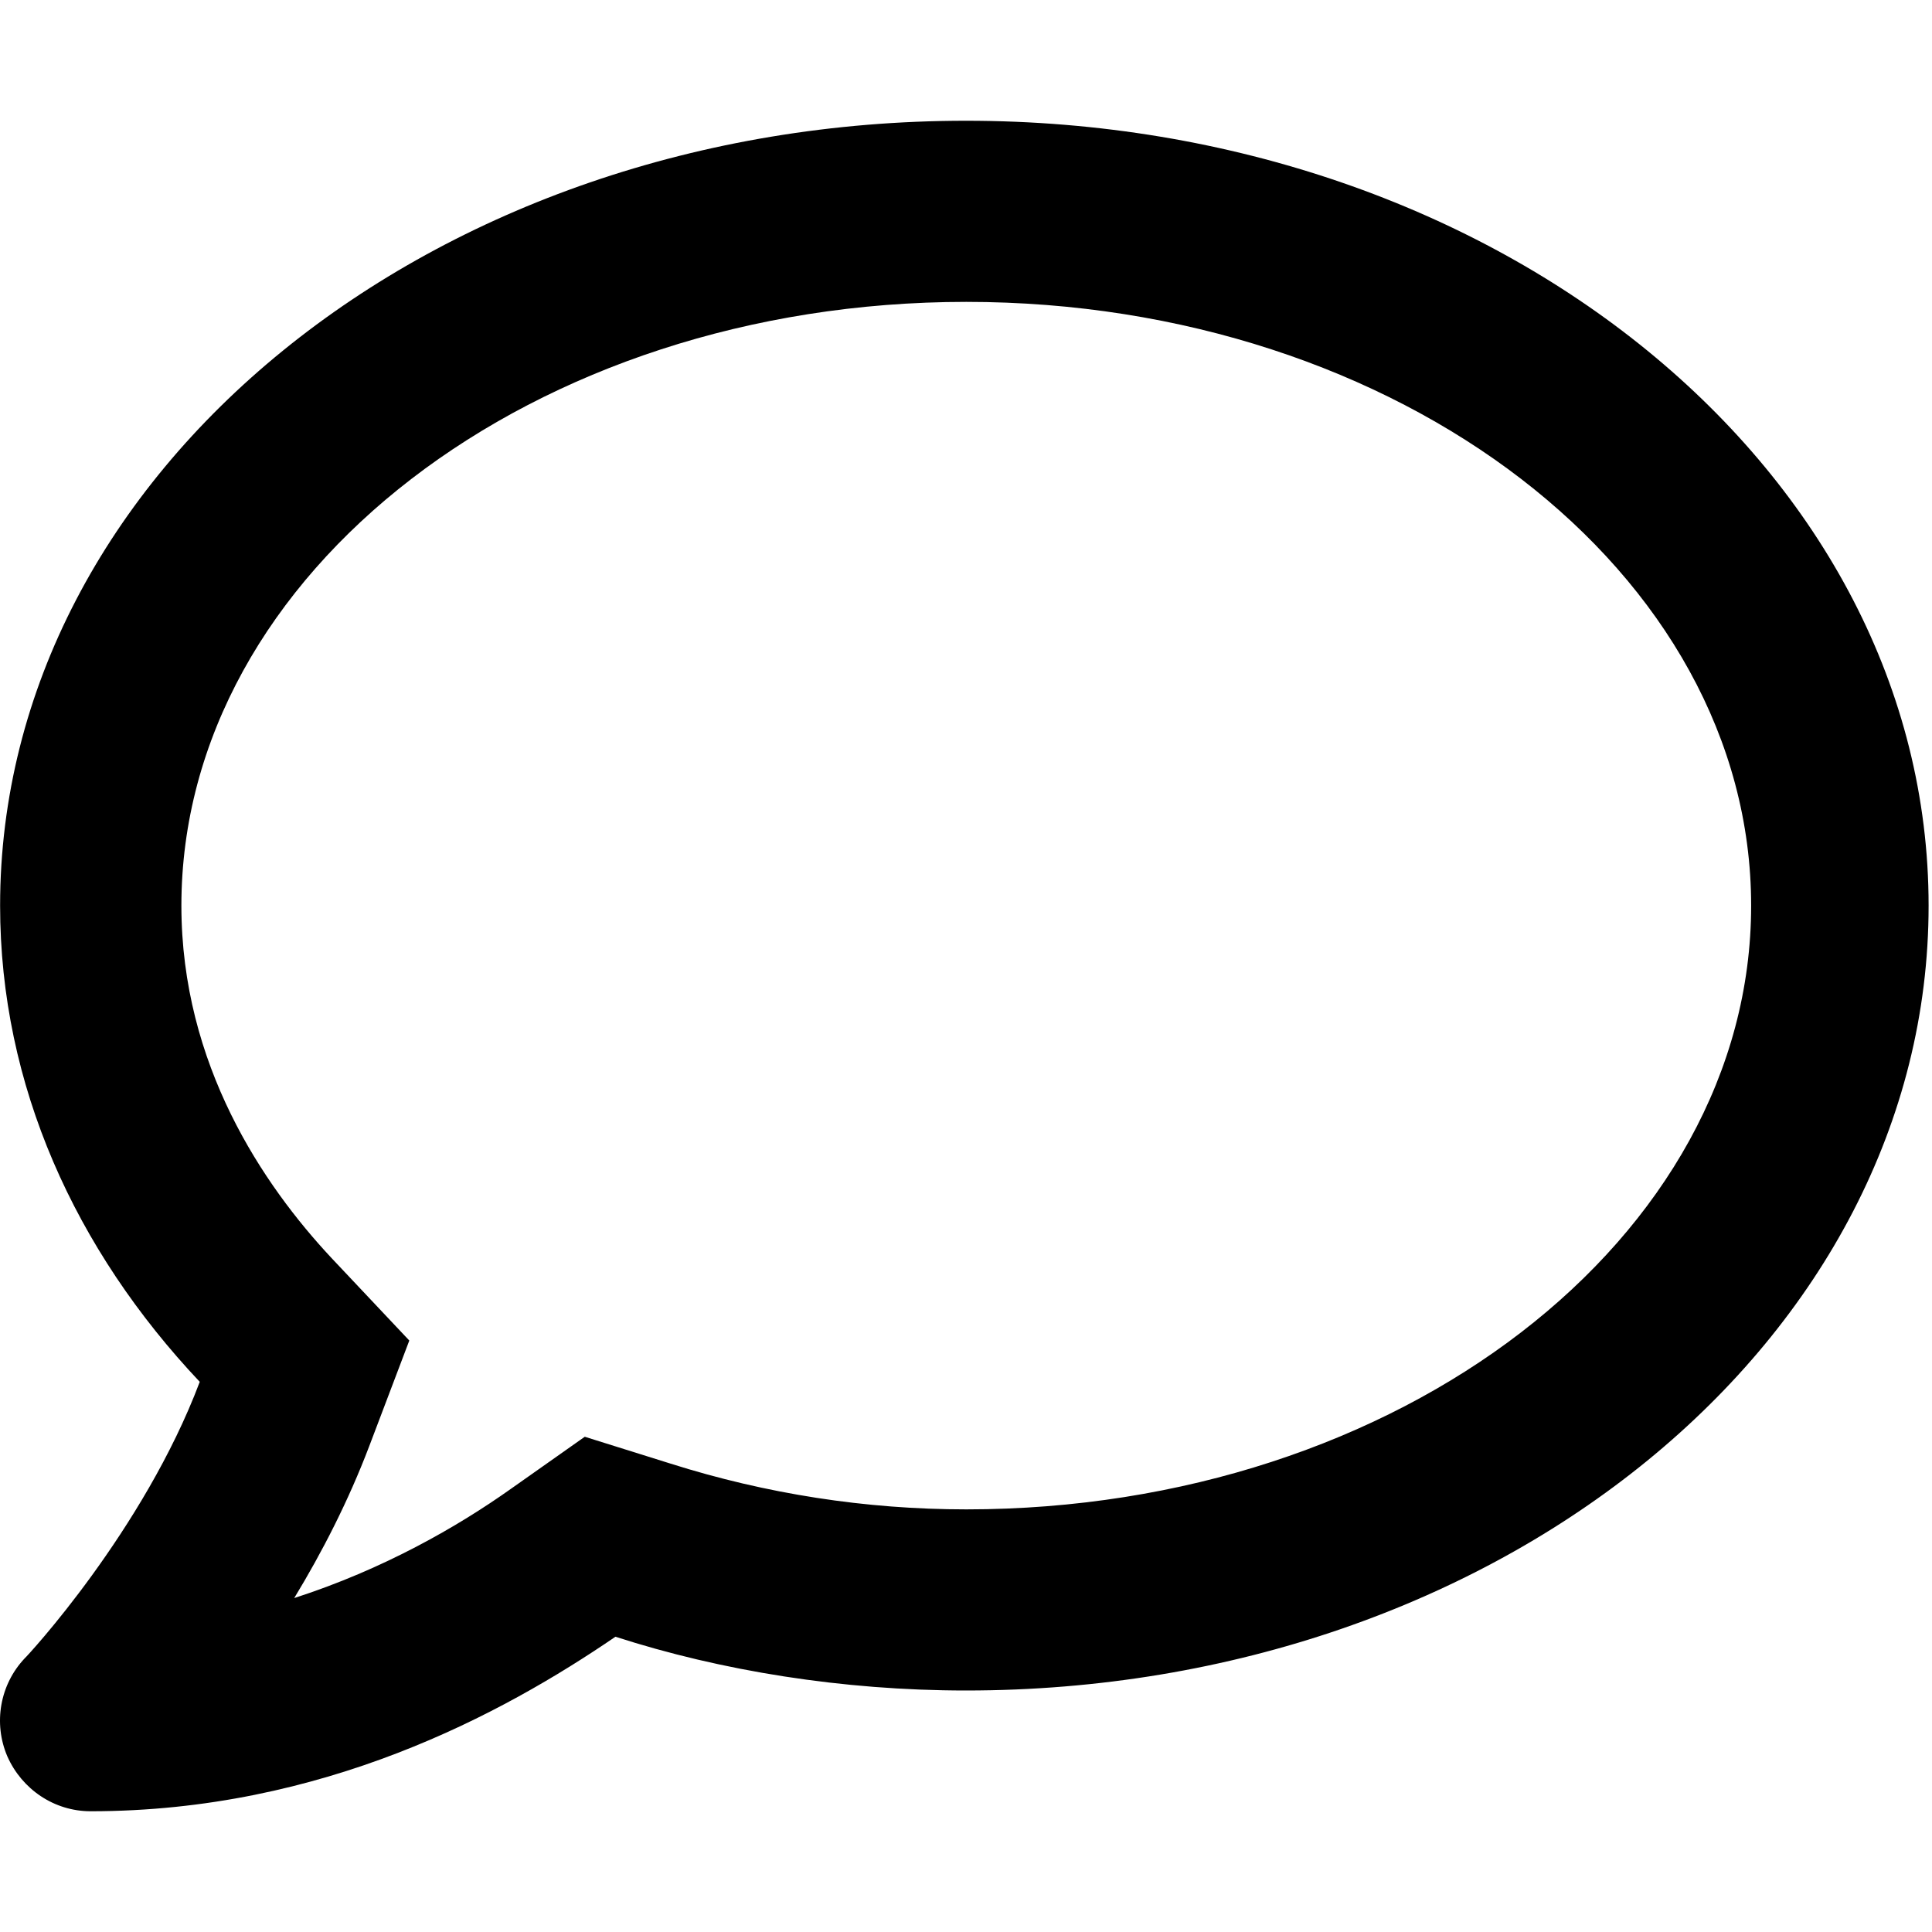
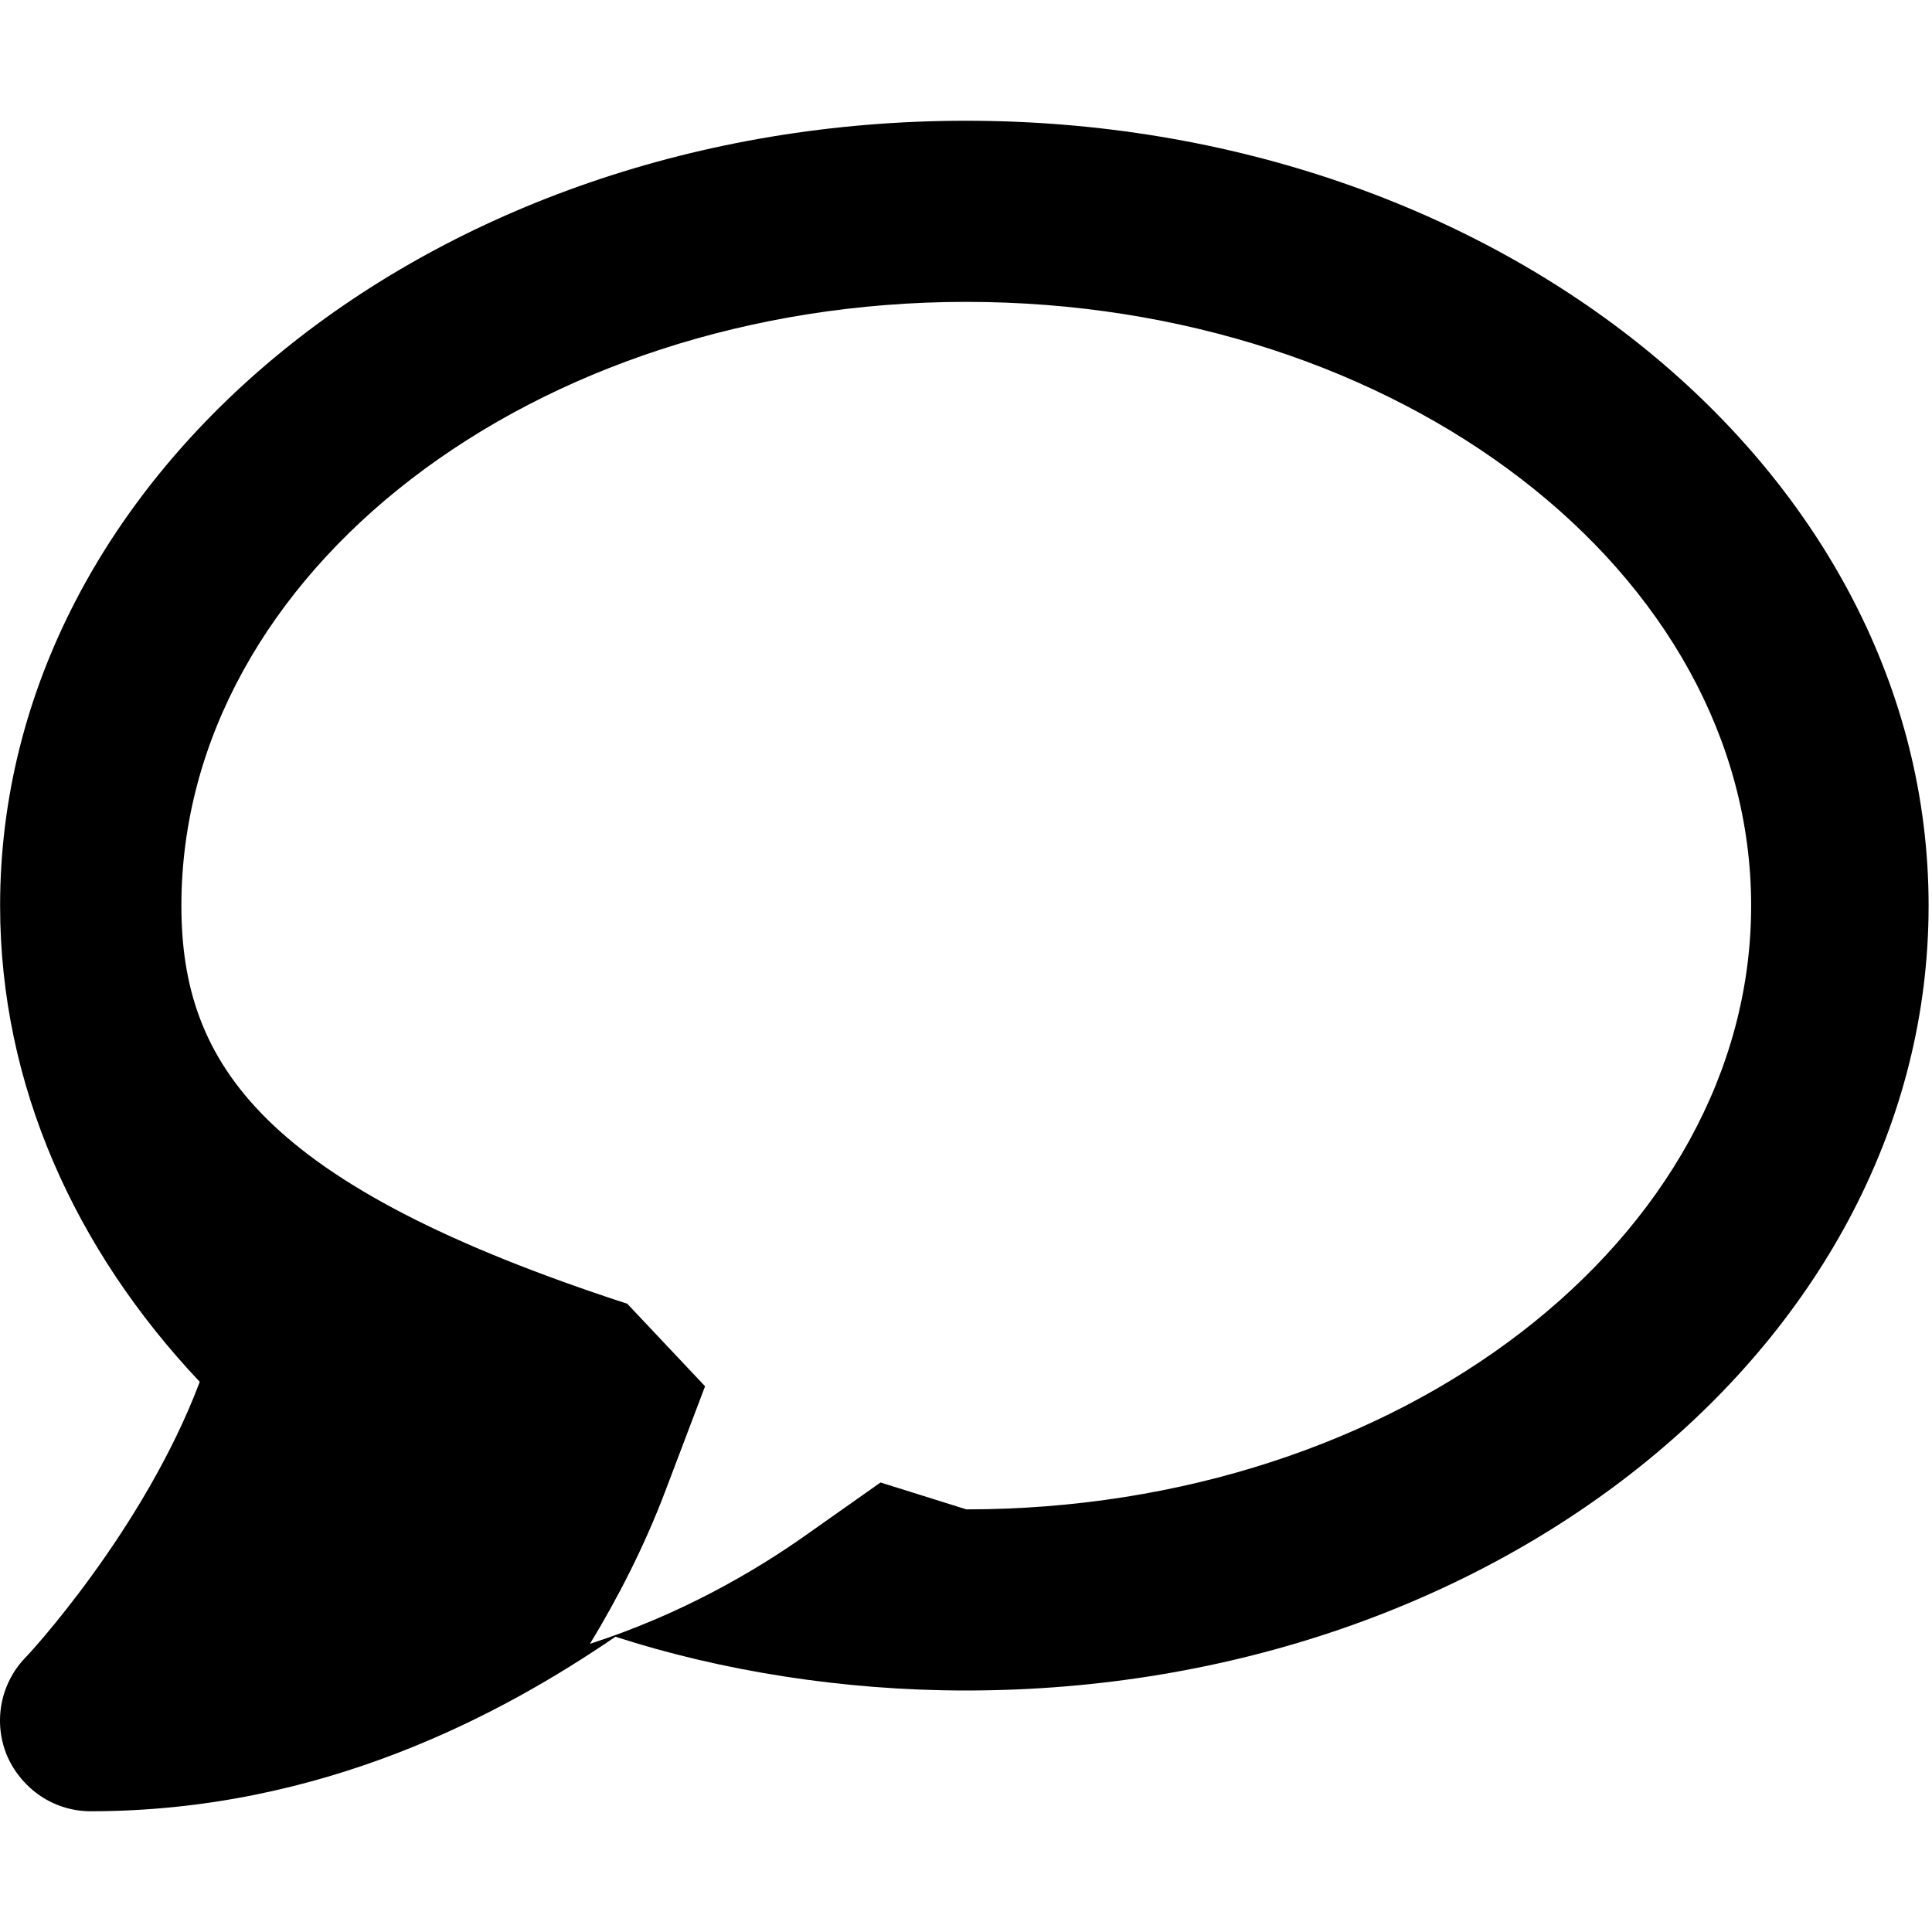
<svg xmlns="http://www.w3.org/2000/svg" fill="currentColor" viewBox="0 0 512 512">
-   <path d="M256 32C114.6 32 .027 125.1 .027 240c0 47.63 19.91 91.25 52.91 126.2c-14.88 39.5-45.87 72.88-46.37 73.25c-6.625 7-8.375 17.25-4.625 26C5.818 474.2 14.38 480 24 480c61.5 0 109.1-25.75 139.1-46.25C191.1 442.8 223.3 448 256 448c141.4 0 255.1-93.13 255.1-208S397.4 32 256 32zM256.1 400c-26.75 0-53.12-4.125-78.38-12.12l-22.75-7.125l-19.5 13.75c-14.25 10.12-33.88 21.38-57.5 29c7.375-12.12 14.37-25.75 19.88-40.25l10.62-28l-20.62-21.87C69.82 314.1 48.07 282.2 48.07 240c0-88.25 93.25-160 208-160s208 71.75 208 160S370.8 400 256.1 400z" />
+   <path d="M256 32C114.6 32 .027 125.1 .027 240c0 47.63 19.91 91.25 52.91 126.2c-14.88 39.5-45.87 72.88-46.37 73.25c-6.625 7-8.375 17.25-4.625 26C5.818 474.2 14.38 480 24 480c61.5 0 109.1-25.75 139.1-46.25C191.1 442.8 223.3 448 256 448c141.4 0 255.1-93.13 255.1-208S397.4 32 256 32zM256.1 400l-22.75-7.125l-19.5 13.75c-14.25 10.12-33.88 21.38-57.5 29c7.375-12.12 14.37-25.75 19.88-40.25l10.62-28l-20.62-21.87C69.82 314.1 48.07 282.2 48.07 240c0-88.25 93.25-160 208-160s208 71.75 208 160S370.8 400 256.1 400z" />
</svg>